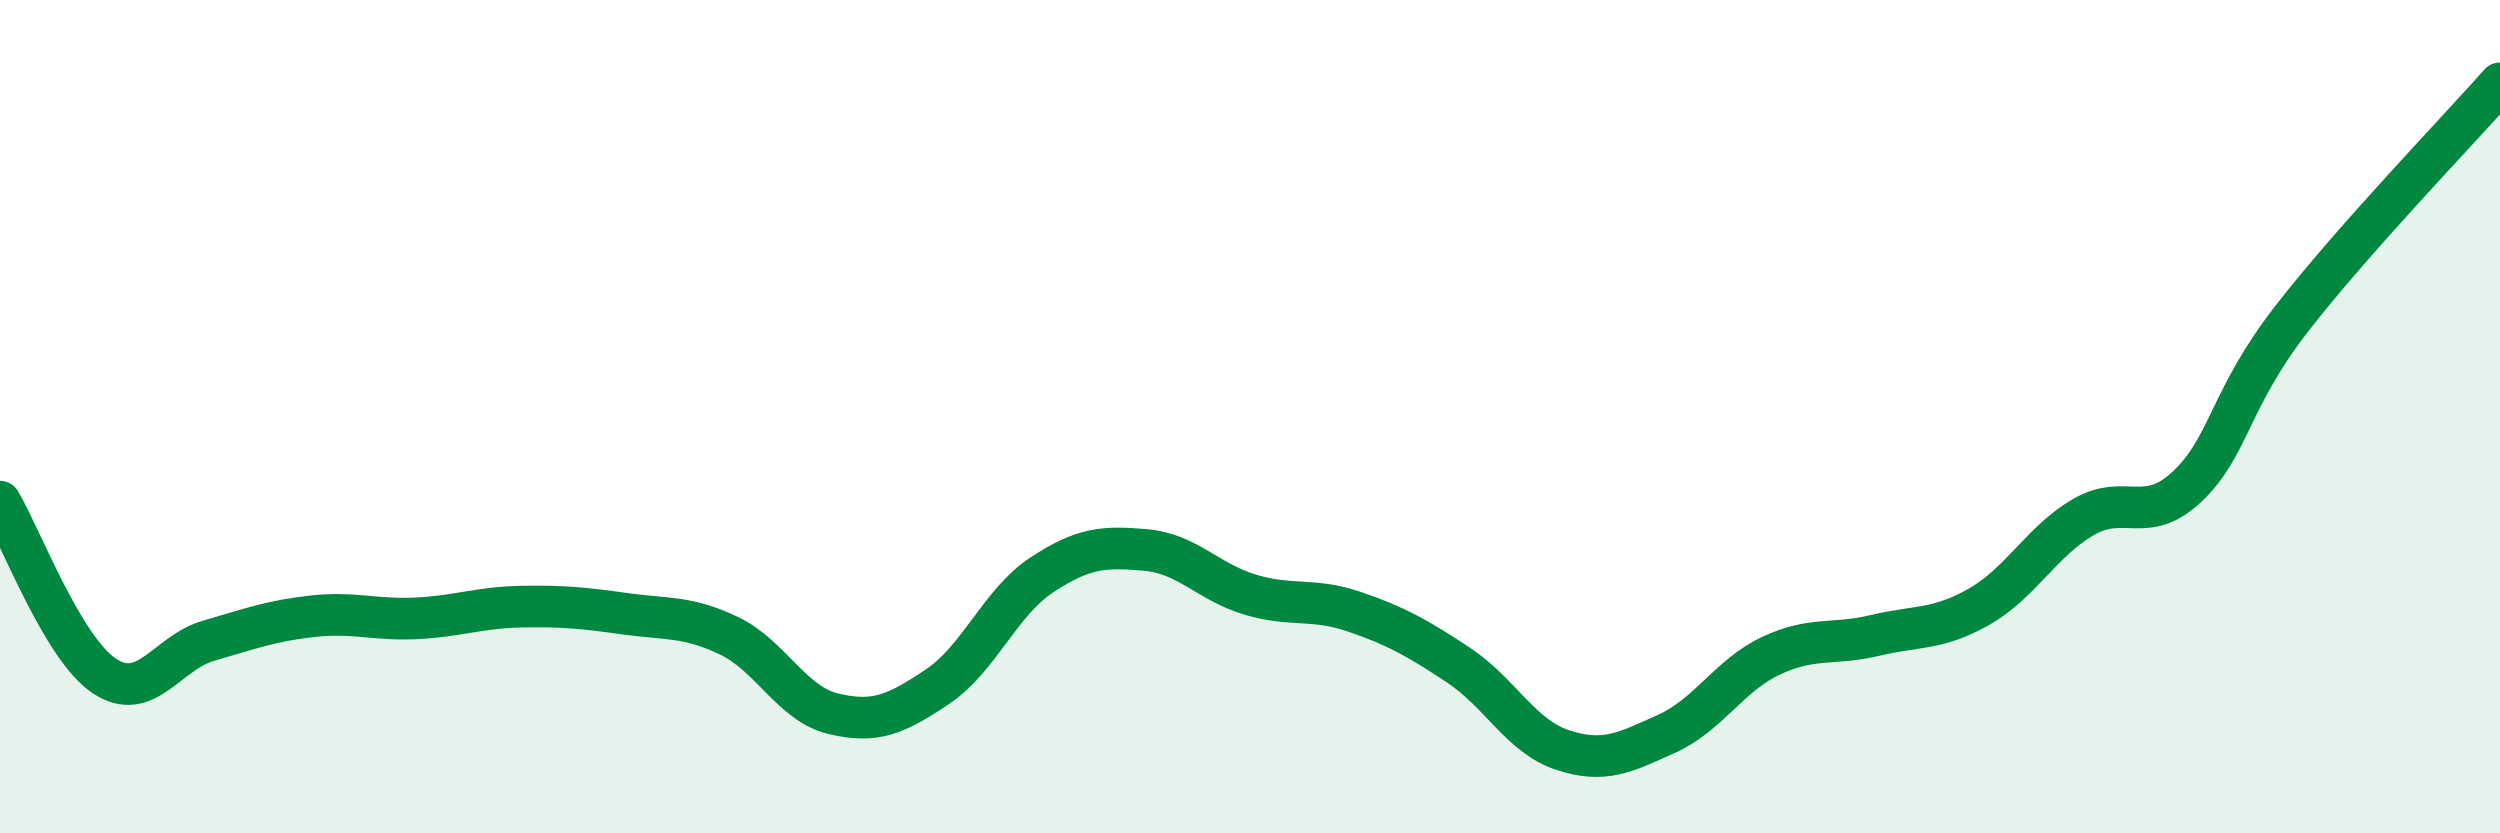
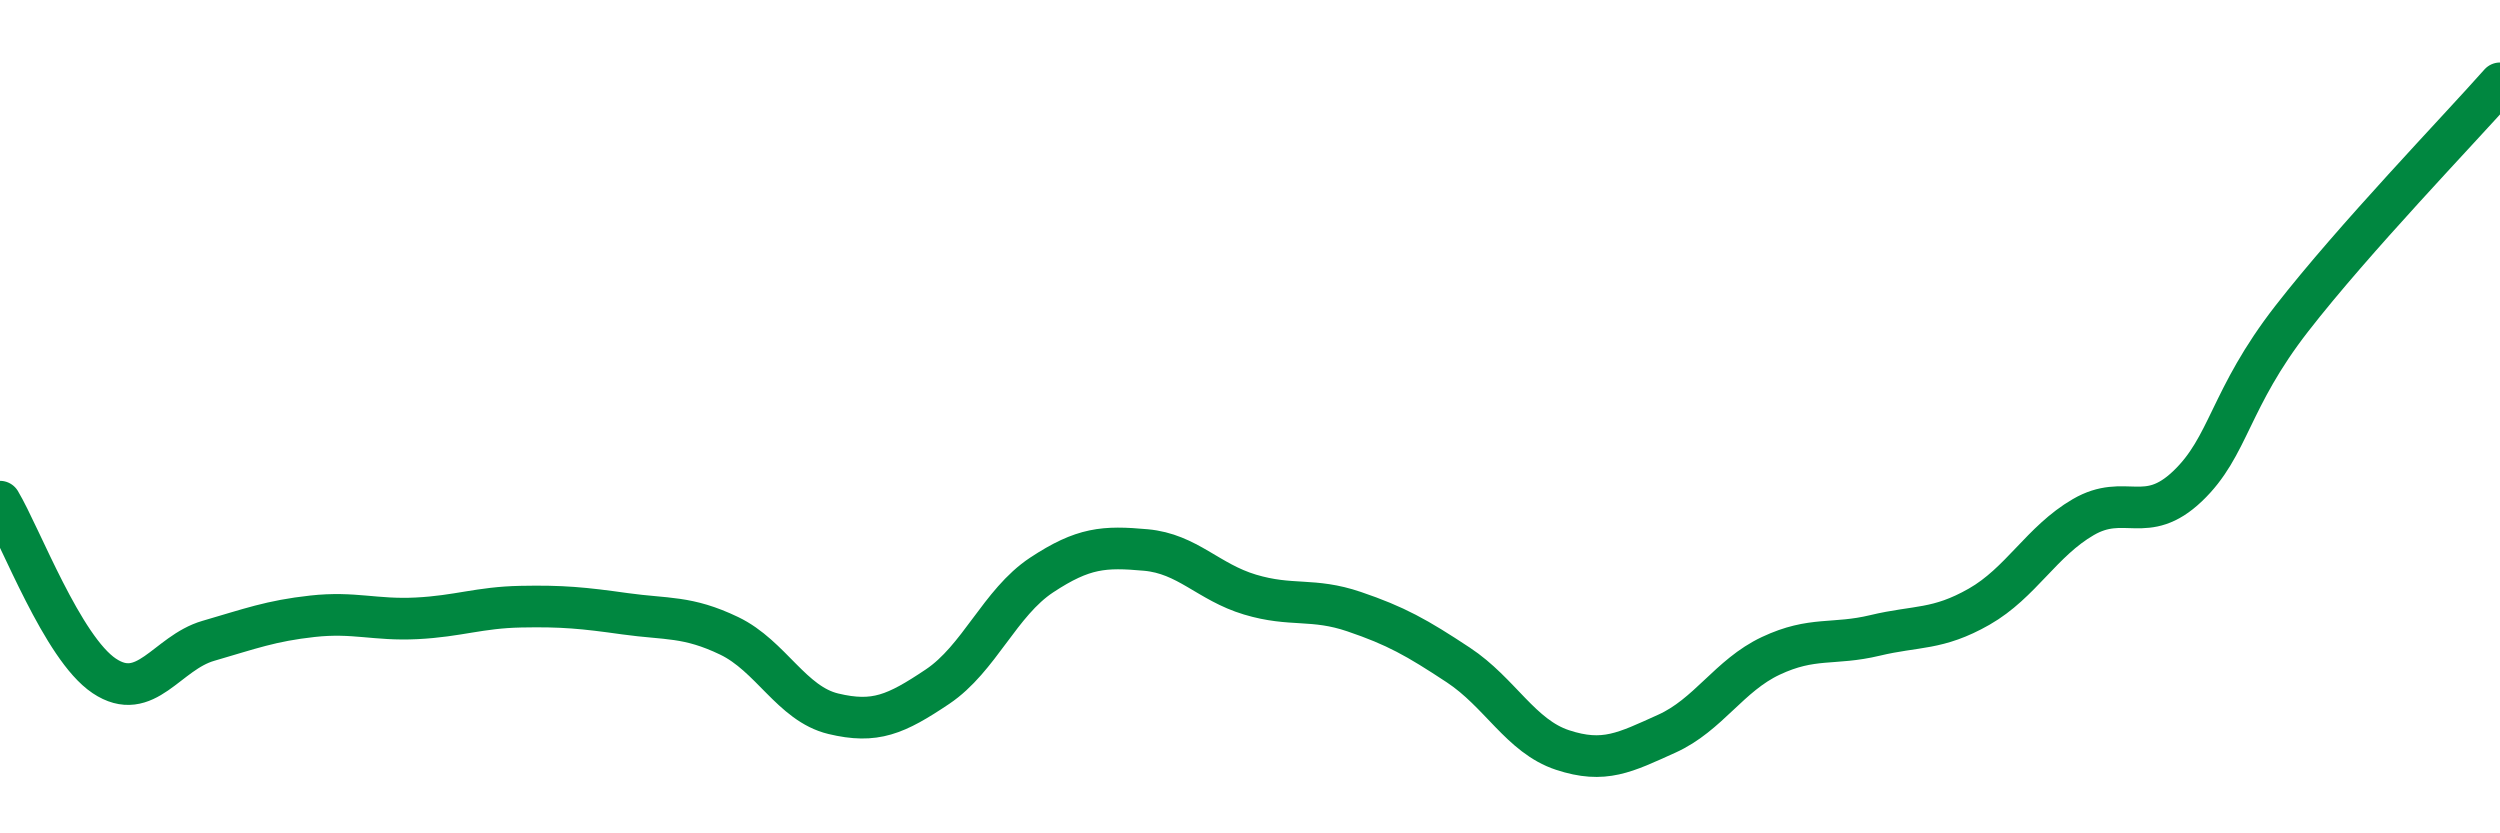
<svg xmlns="http://www.w3.org/2000/svg" width="60" height="20" viewBox="0 0 60 20">
-   <path d="M 0,12.04 C 0.5,12.88 1.5,15.55 2.5,16.22 C 3.5,16.89 4,15.67 5,15.38 C 6,15.09 6.5,14.9 7.5,14.79 C 8.5,14.68 9,14.89 10,14.84 C 11,14.79 11.5,14.58 12.5,14.56 C 13.5,14.54 14,14.59 15,14.73 C 16,14.87 16.5,14.78 17.5,15.26 C 18.5,15.74 19,16.89 20,17.13 C 21,17.37 21.5,17.15 22.5,16.48 C 23.5,15.81 24,14.46 25,13.8 C 26,13.14 26.5,13.11 27.5,13.2 C 28.5,13.29 29,13.97 30,14.27 C 31,14.57 31.5,14.34 32.5,14.68 C 33.5,15.02 34,15.3 35,15.96 C 36,16.62 36.5,17.67 37.5,18 C 38.5,18.33 39,18.06 40,17.61 C 41,17.16 41.5,16.21 42.5,15.74 C 43.5,15.27 44,15.49 45,15.25 C 46,15.01 46.5,15.13 47.5,14.56 C 48.5,13.99 49,12.99 50,12.41 C 51,11.83 51.5,12.62 52.5,11.67 C 53.5,10.72 53.5,9.58 55,7.65 C 56.5,5.72 59,3.13 60,2L60 20L0 20Z" fill="#008740" opacity="0.1" stroke-linecap="round" stroke-linejoin="round" />
  <path d="M 0,12.04 C 0.5,12.88 1.5,15.55 2.5,16.22 C 3.5,16.89 4,15.67 5,15.38 C 6,15.09 6.5,14.9 7.5,14.79 C 8.5,14.68 9,14.89 10,14.84 C 11,14.79 11.5,14.58 12.5,14.56 C 13.5,14.54 14,14.59 15,14.73 C 16,14.87 16.5,14.78 17.5,15.26 C 18.5,15.74 19,16.89 20,17.13 C 21,17.37 21.5,17.15 22.5,16.48 C 23.5,15.81 24,14.46 25,13.8 C 26,13.14 26.5,13.11 27.5,13.2 C 28.5,13.29 29,13.97 30,14.27 C 31,14.57 31.5,14.34 32.5,14.68 C 33.5,15.02 34,15.3 35,15.96 C 36,16.62 36.5,17.67 37.5,18 C 38.5,18.33 39,18.06 40,17.61 C 41,17.16 41.5,16.21 42.5,15.74 C 43.5,15.27 44,15.49 45,15.25 C 46,15.01 46.5,15.13 47.5,14.56 C 48.5,13.99 49,12.99 50,12.41 C 51,11.83 51.5,12.62 52.5,11.67 C 53.5,10.72 53.5,9.58 55,7.65 C 56.5,5.72 59,3.13 60,2" stroke="#008740" stroke-width="1" fill="none" stroke-linecap="round" stroke-linejoin="round" />
</svg>